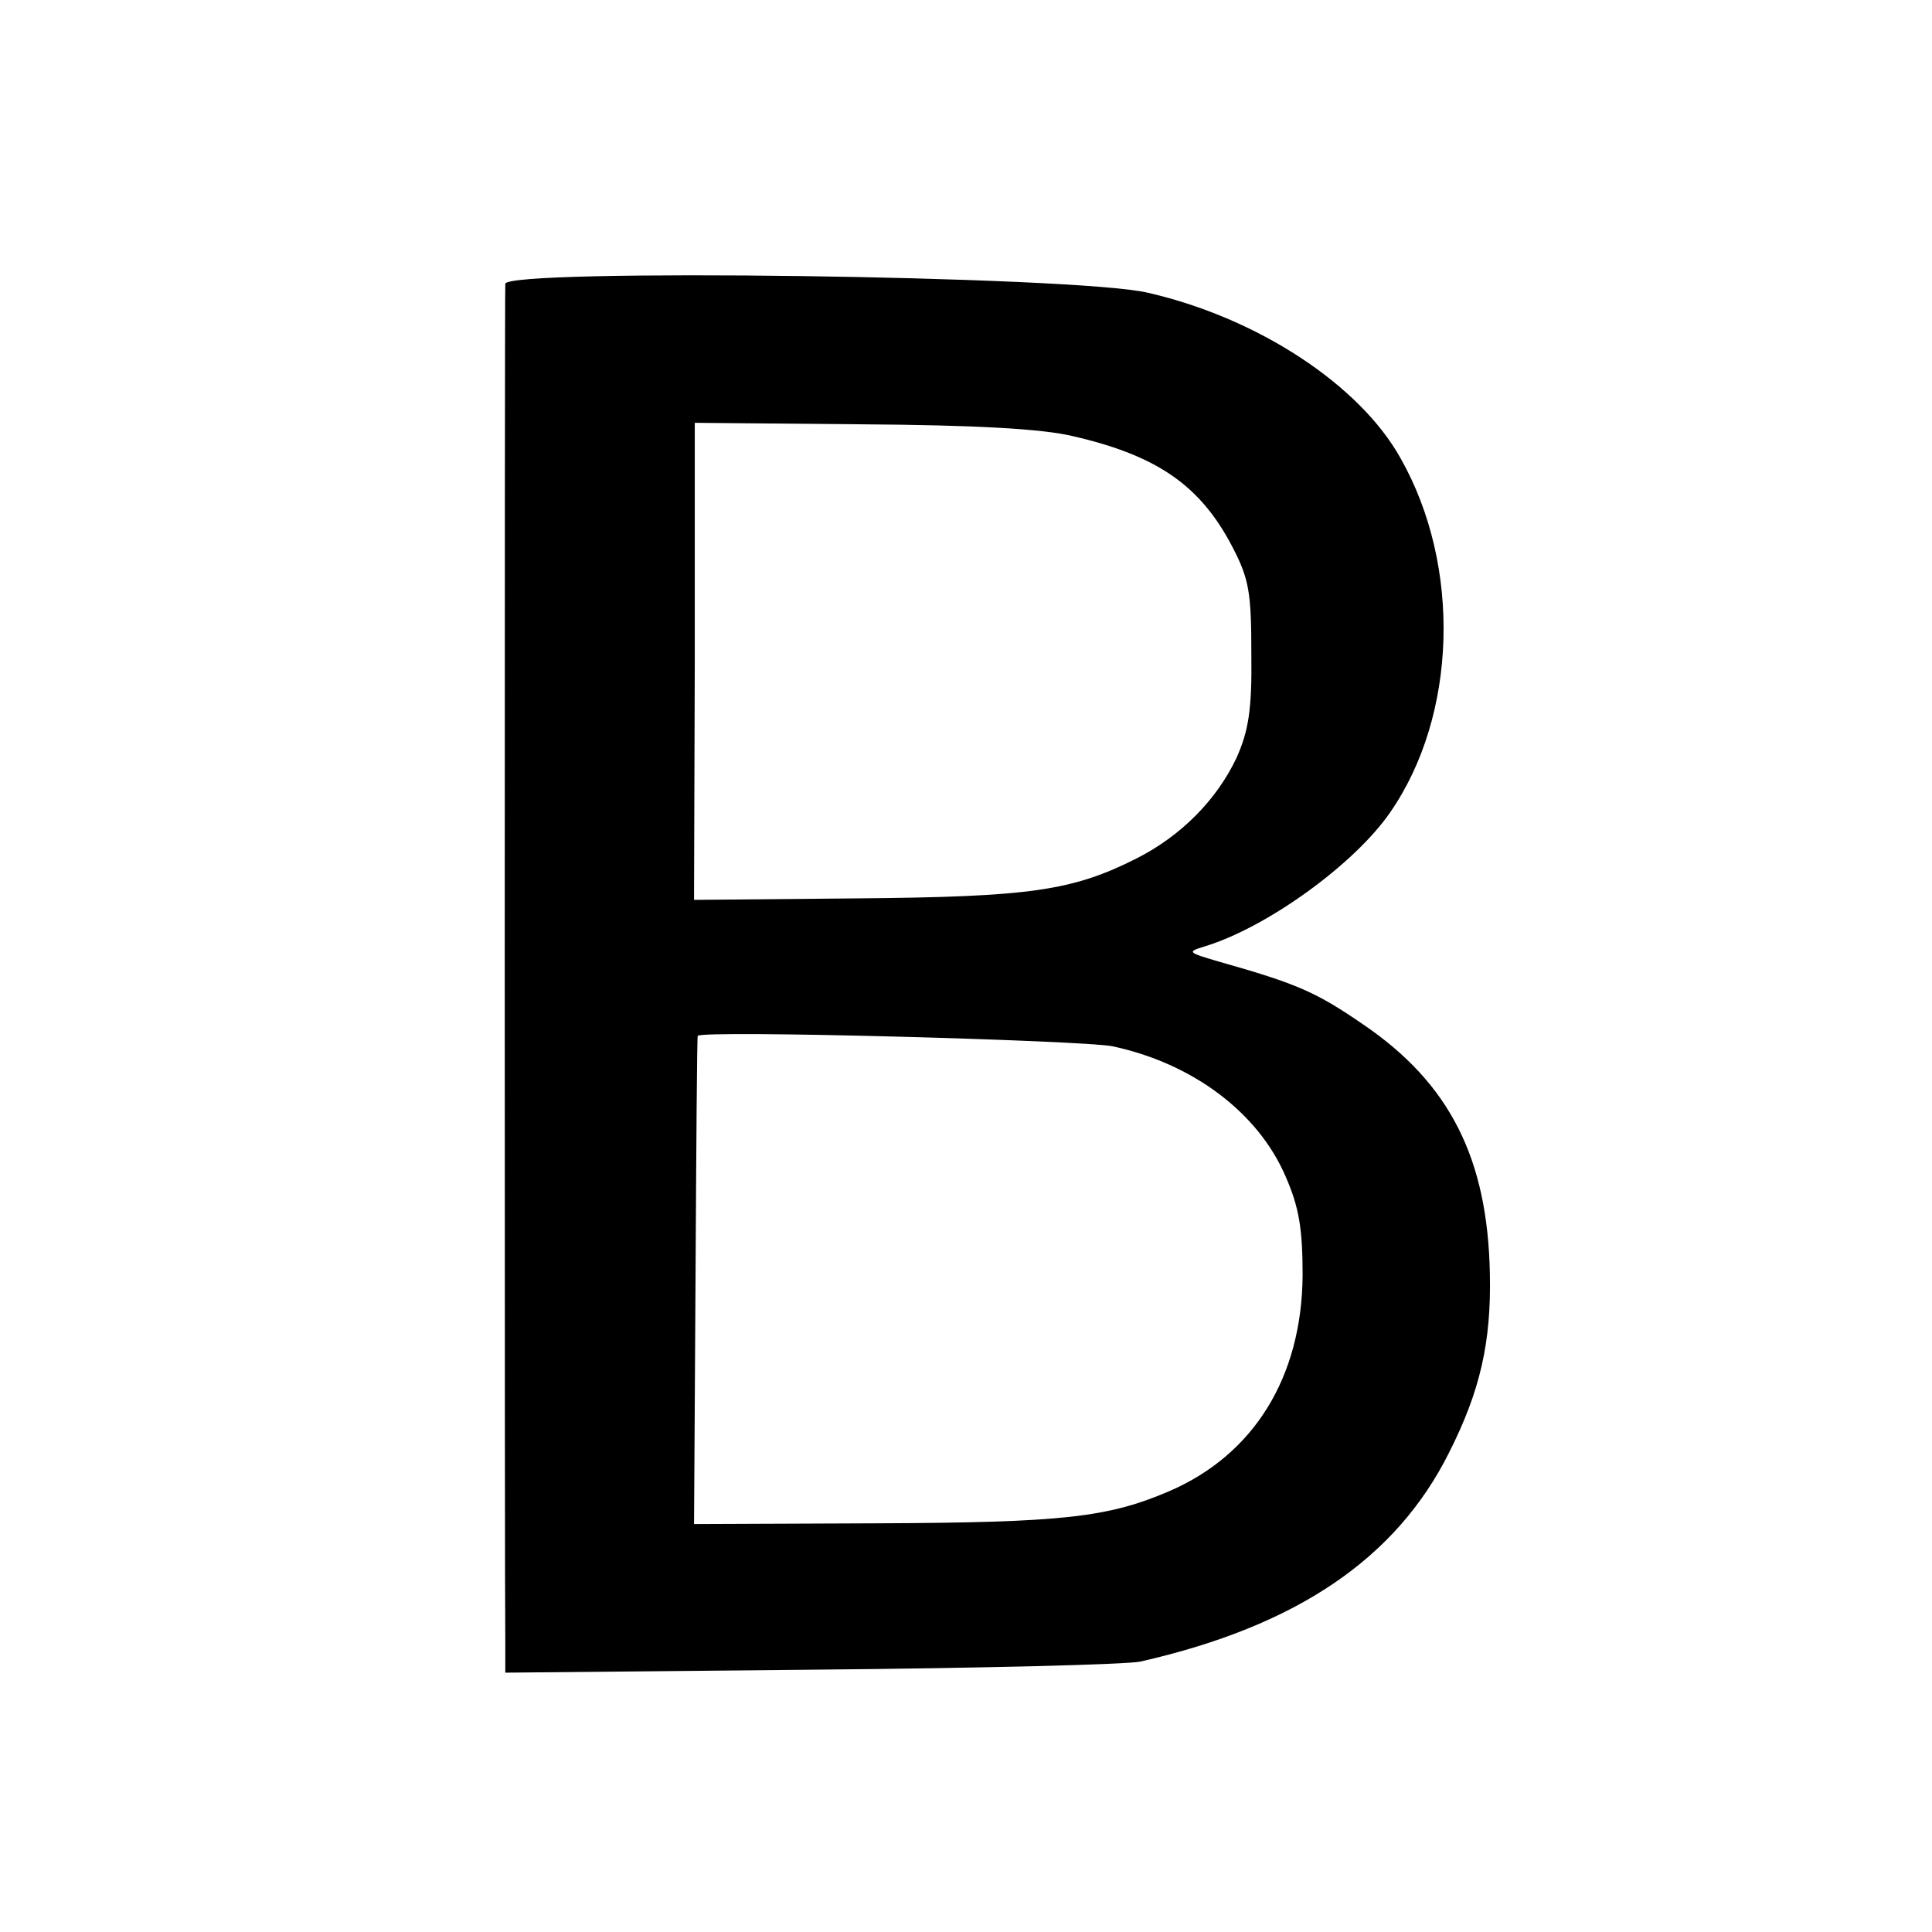
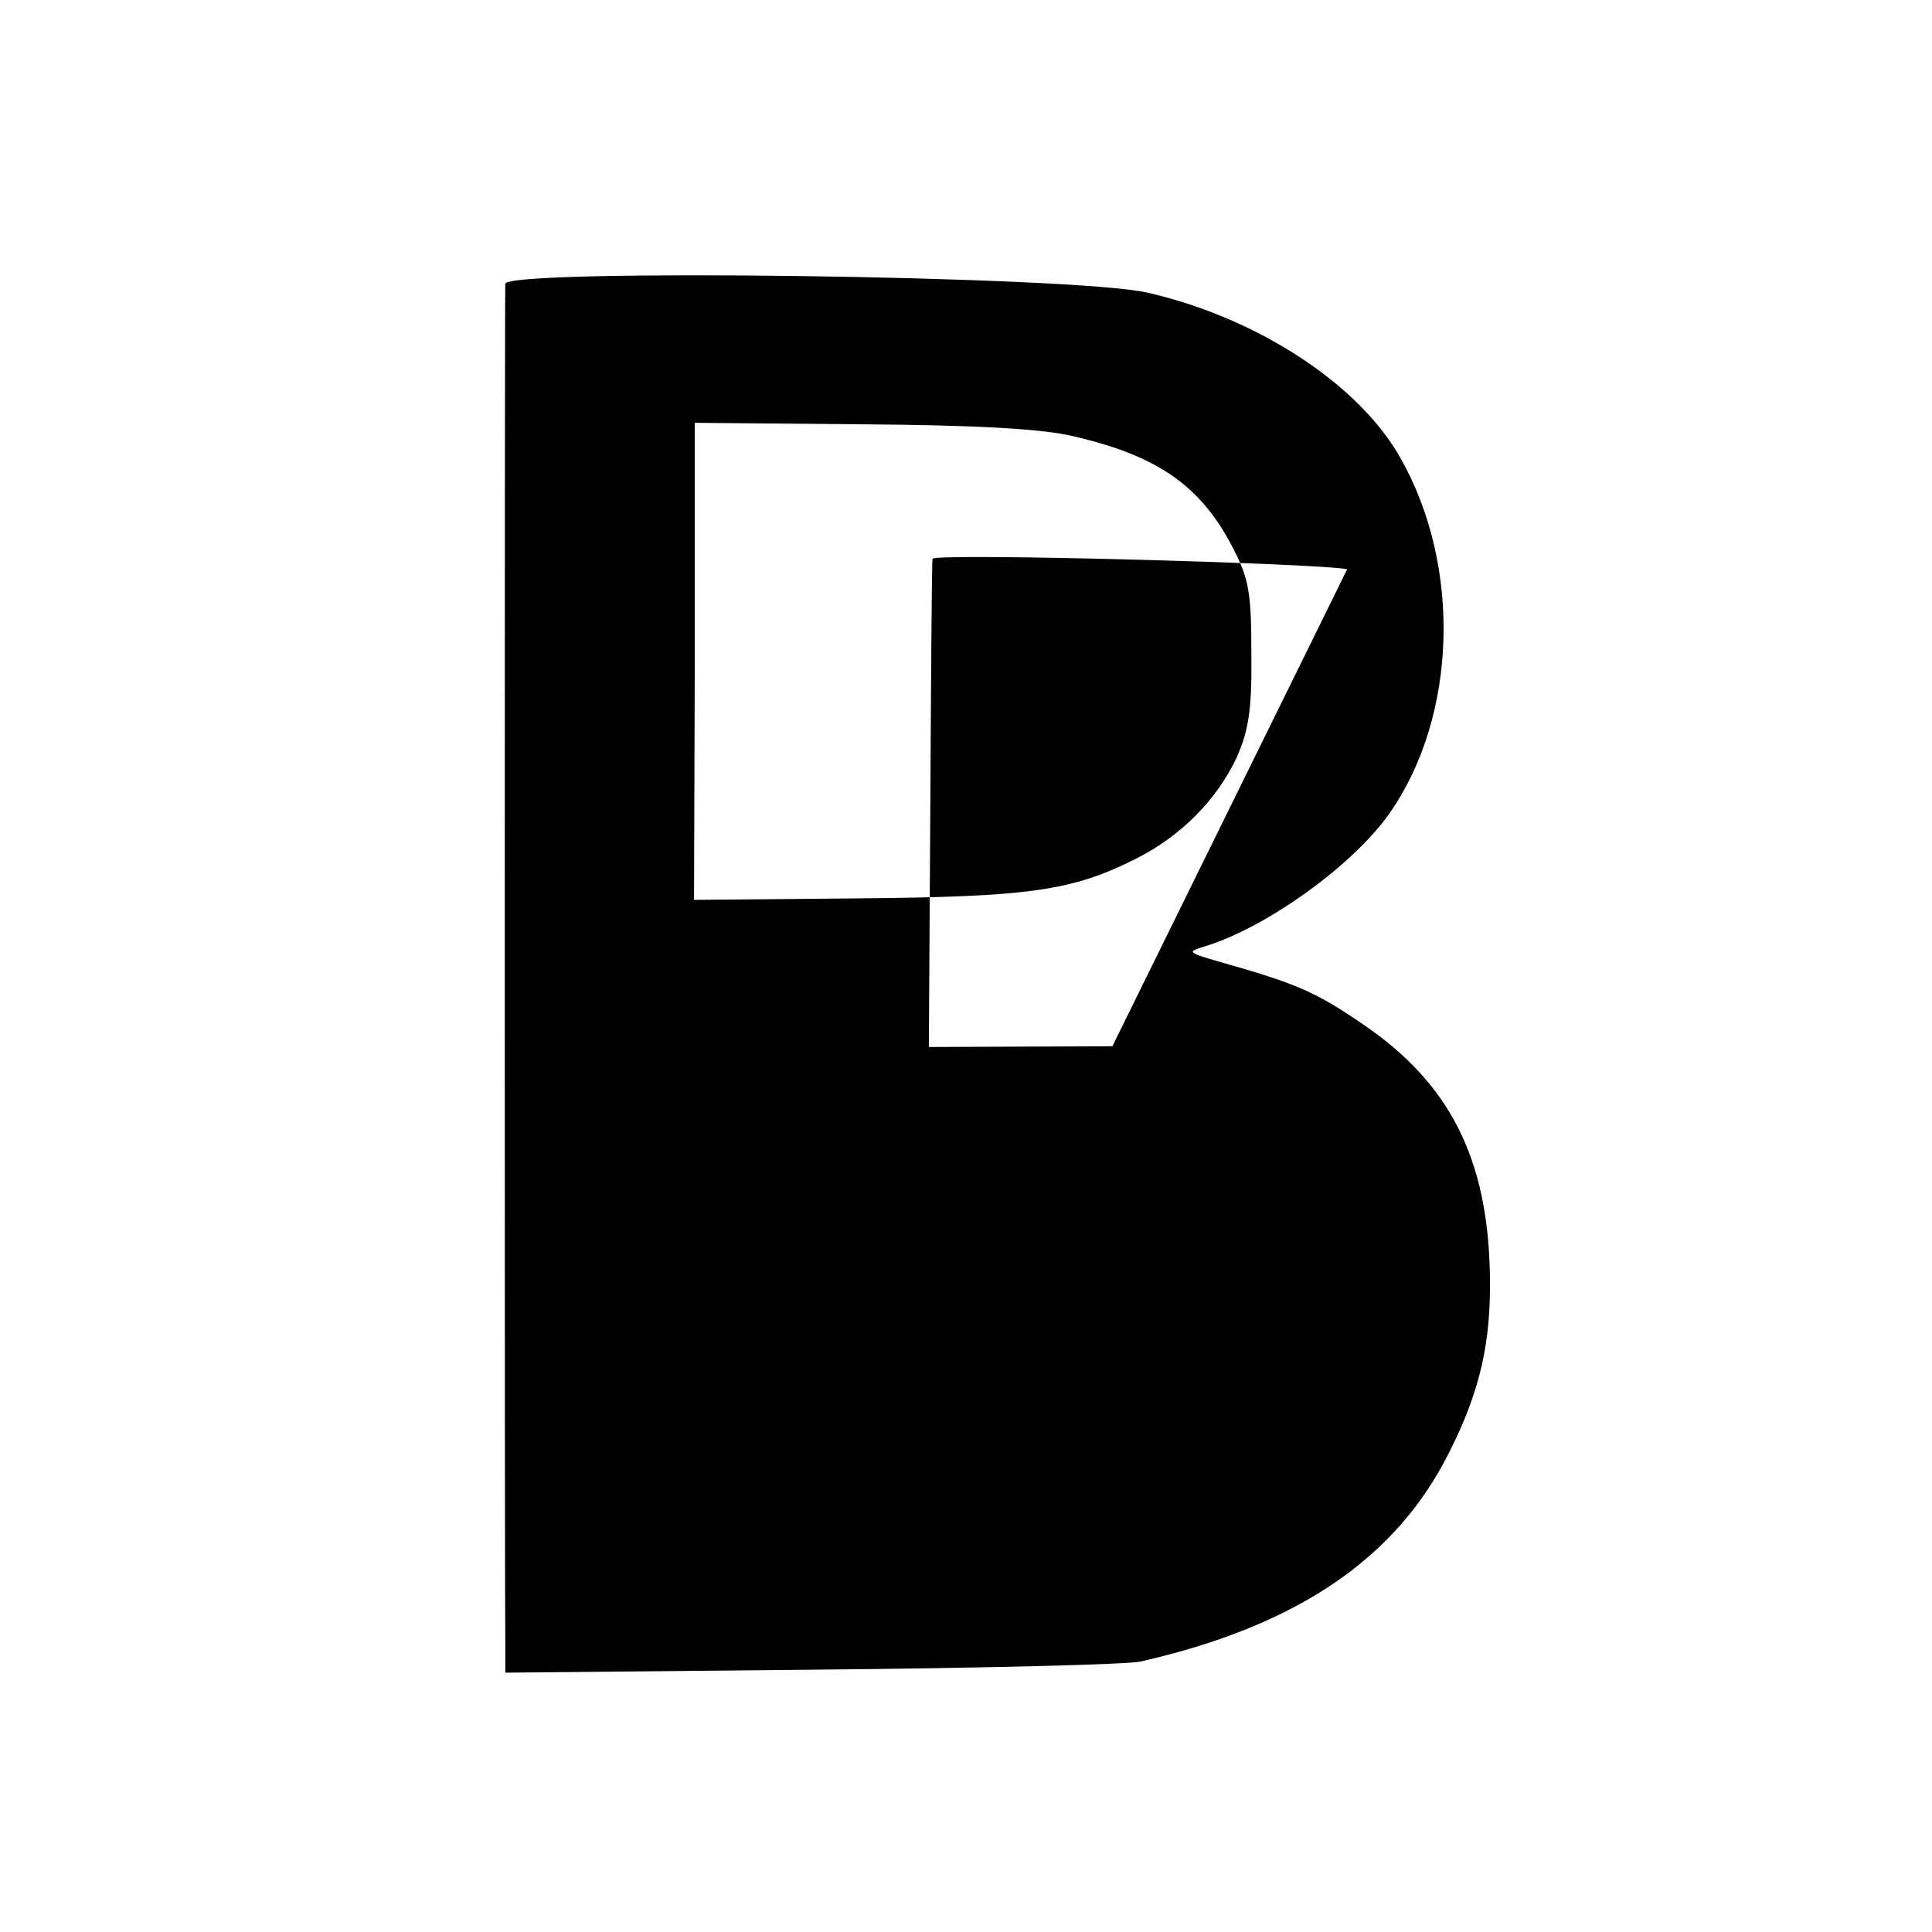
<svg xmlns="http://www.w3.org/2000/svg" version="1.0" width="260pt" height="260pt" viewBox="0 0 260 260" preserveAspectRatio="xMidYMid meet">
  <g transform="translate(0,260) scale(0.1,-0.1)" fill="#000000" stroke="none">
-     <path d="M680 2218 c-1 -19 -1 -1776 0 -1826 l0 -43 413 4 c226 2 426 7 442 11 211 48 344 139 415 281 42 83 57 149 55 241 -3 155 -54 256 -170 335 -64 44 -89 55 -195 85 -41 12 -43 13 -20 20 84 25 203 111 251 181 90 130 96 331 14 476 -55 99 -192 189 -340 223 -96 23 -865 33 -865 12z m764 -205 c113 -26 171 -66 214 -148 23 -44 26 -62 26 -145 1 -76 -4 -104 -20 -140 -27 -57 -75 -105 -134 -135 -87 -44 -144 -52 -377 -54 l-219 -2 1 321 0 321 224 -2 c152 -1 244 -6 285 -16z m53 -821 c108 -23 196 -89 233 -175 18 -41 23 -70 23 -133 -1 -138 -66 -242 -180 -291 -82 -35 -142 -42 -392 -43 l-247 -1 2 328 c1 180 2 329 3 329 6 8 518 -6 558 -14z" />
+     <path d="M680 2218 c-1 -19 -1 -1776 0 -1826 l0 -43 413 4 c226 2 426 7 442 11 211 48 344 139 415 281 42 83 57 149 55 241 -3 155 -54 256 -170 335 -64 44 -89 55 -195 85 -41 12 -43 13 -20 20 84 25 203 111 251 181 90 130 96 331 14 476 -55 99 -192 189 -340 223 -96 23 -865 33 -865 12z m764 -205 c113 -26 171 -66 214 -148 23 -44 26 -62 26 -145 1 -76 -4 -104 -20 -140 -27 -57 -75 -105 -134 -135 -87 -44 -144 -52 -377 -54 l-219 -2 1 321 0 321 224 -2 c152 -1 244 -6 285 -16z m53 -821 l-247 -1 2 328 c1 180 2 329 3 329 6 8 518 -6 558 -14z" />
  </g>
</svg>